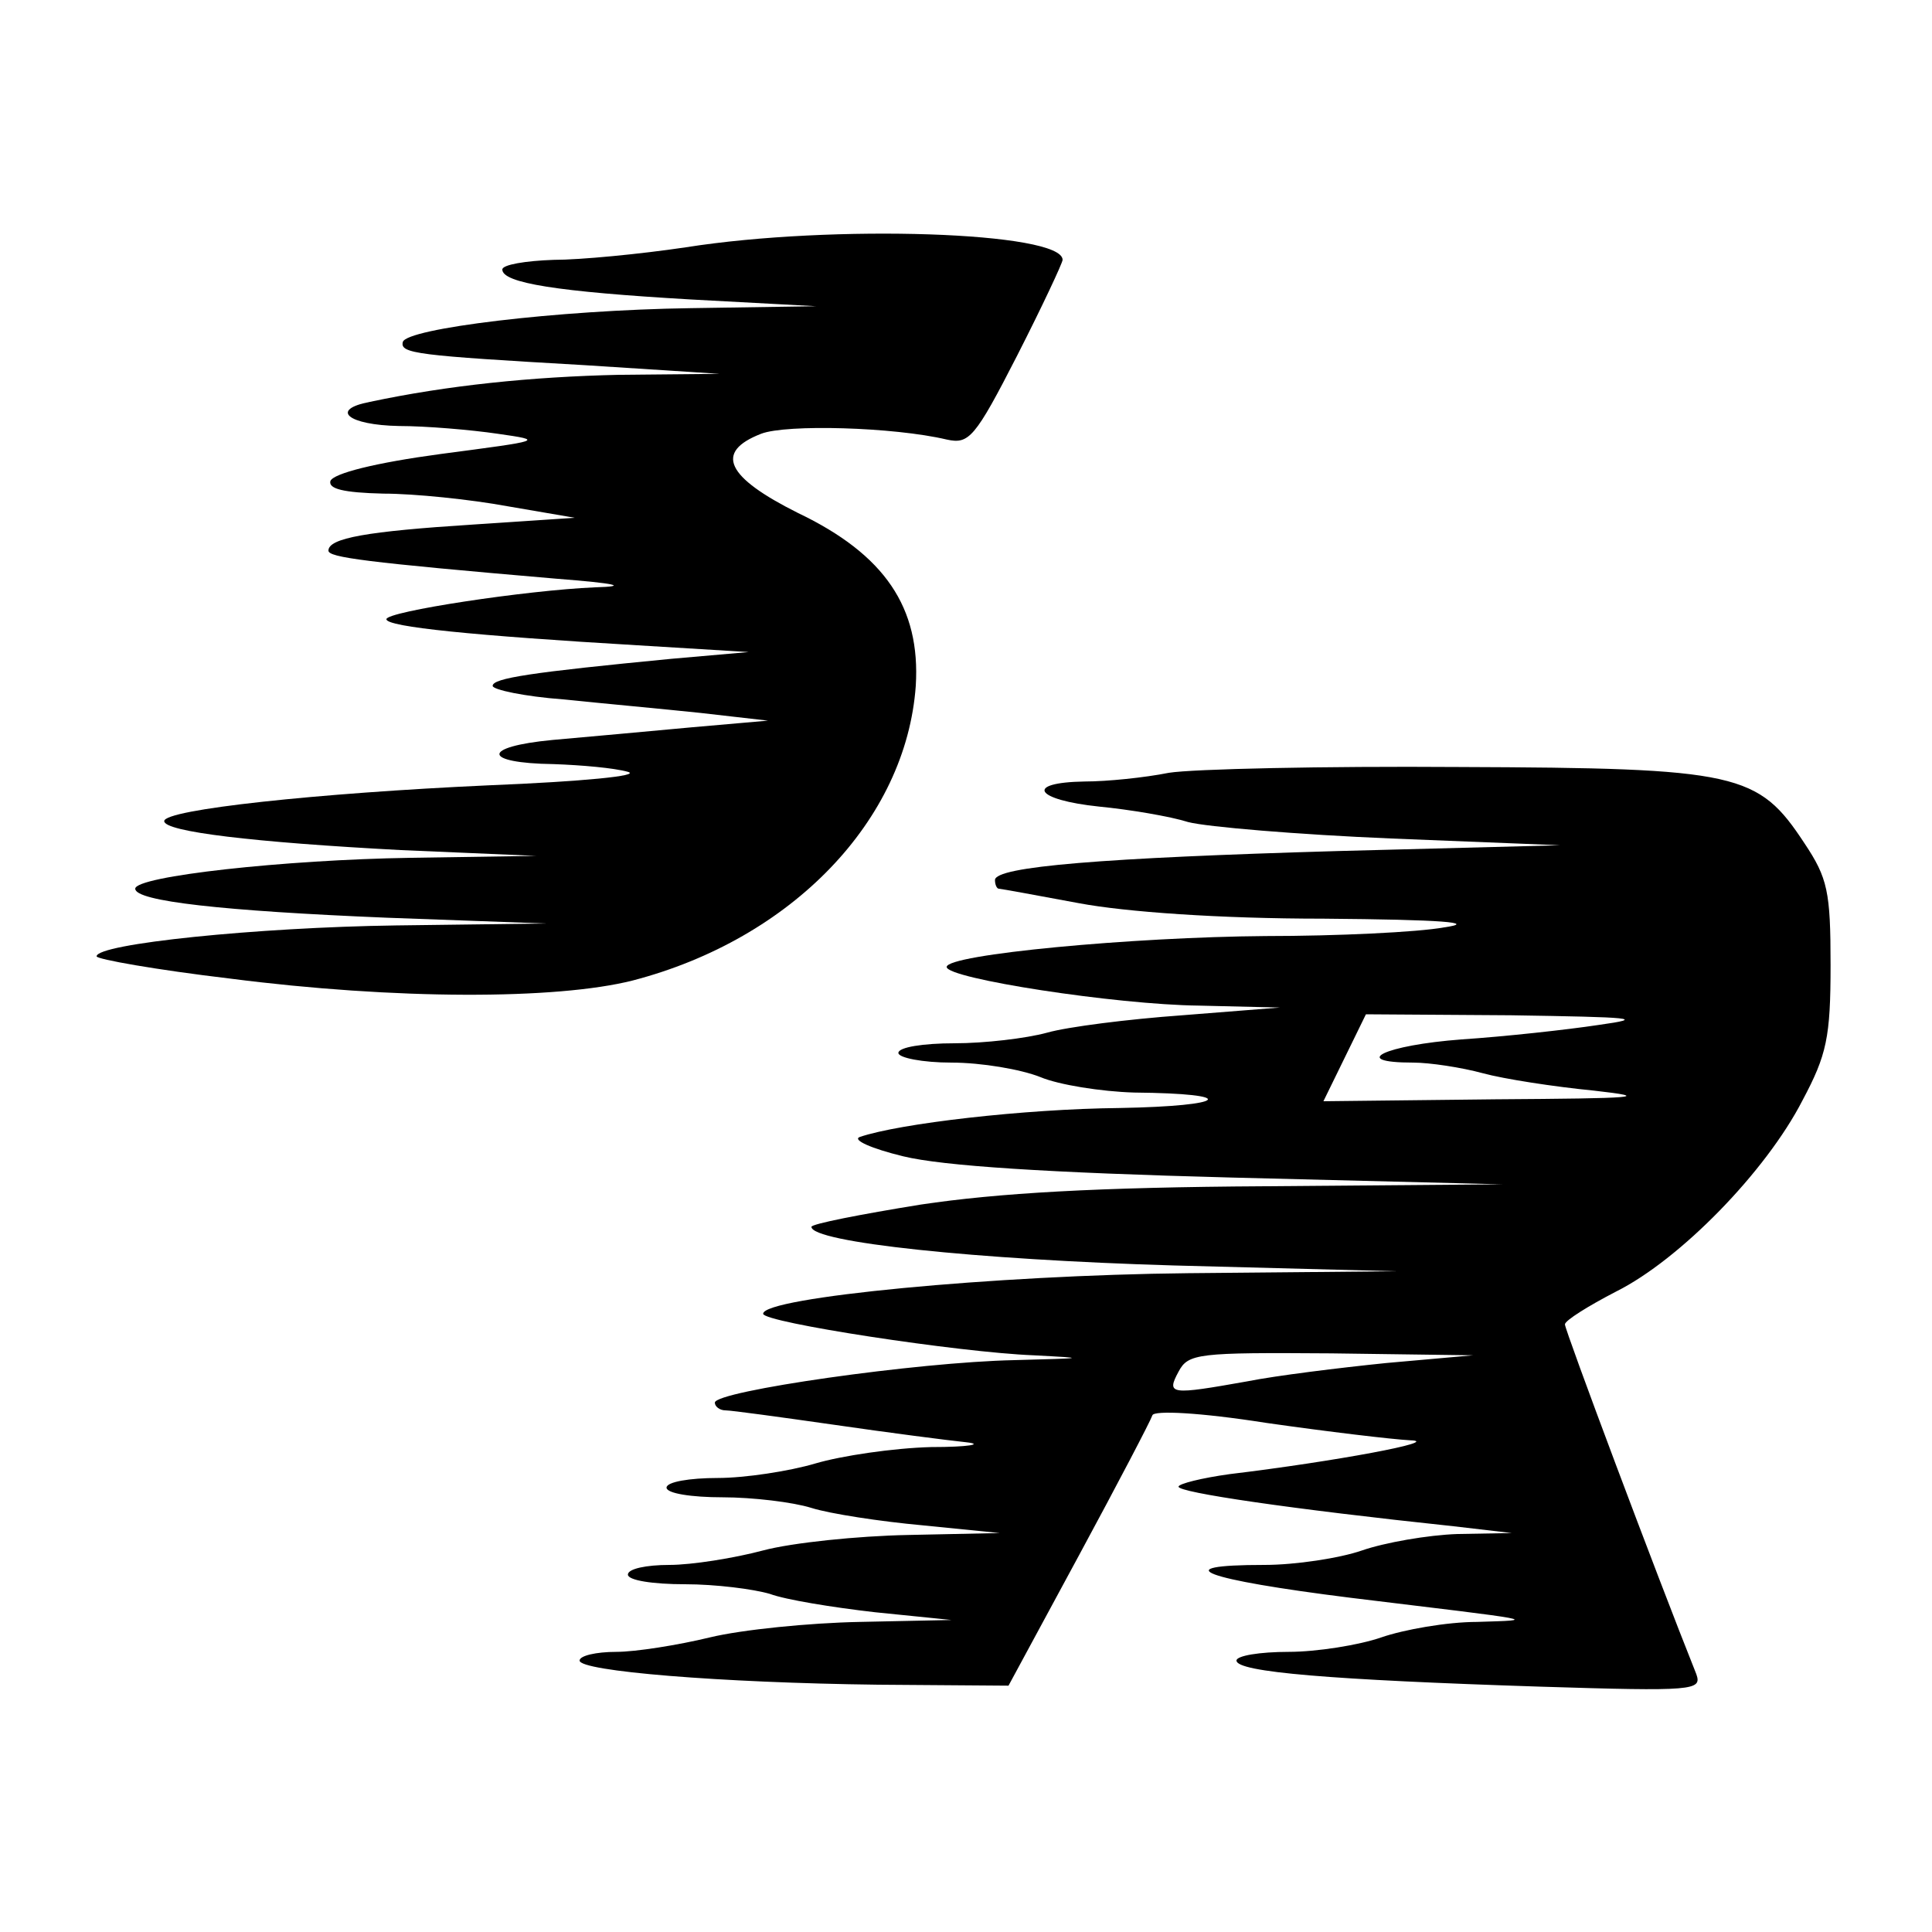
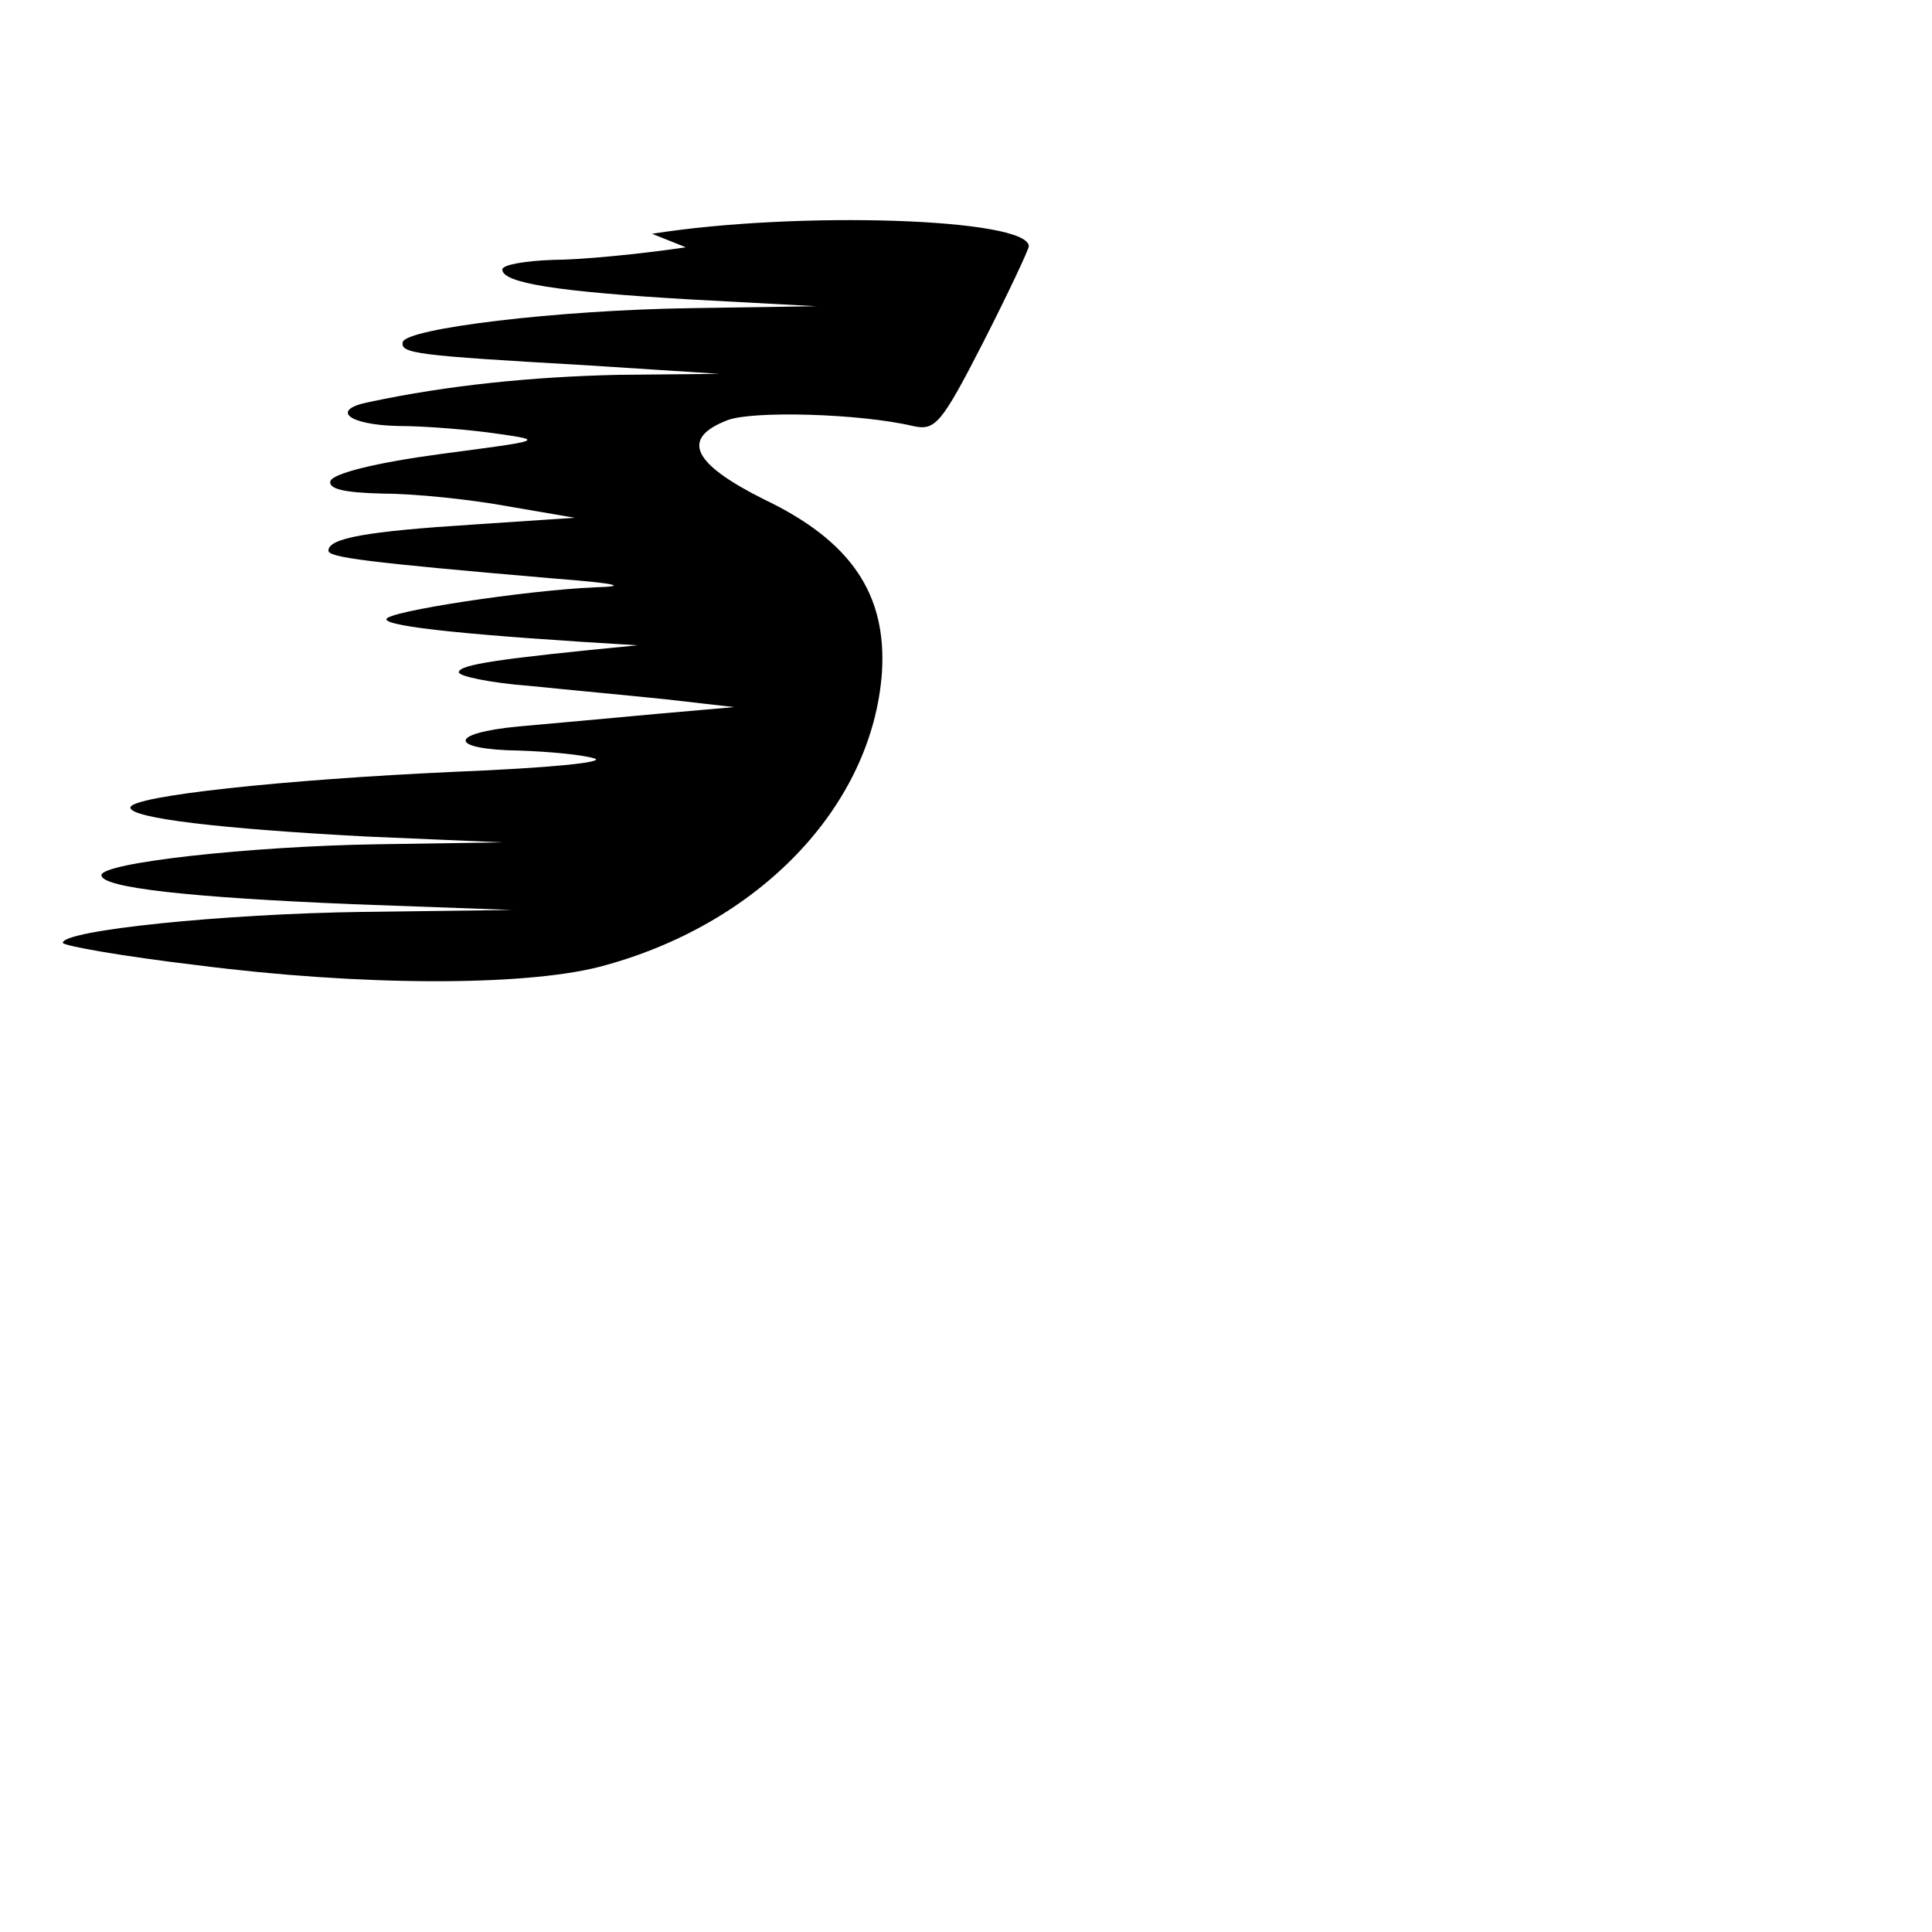
<svg xmlns="http://www.w3.org/2000/svg" version="1.0" width="200pt" height="200pt" viewBox="0 0 200 200" preserveAspectRatio="xMidYMid meet">
  <g transform="translate(0,200) scale(0.1,-0.1)" fill="#000000" stroke="none">
-     <path d="M710 1744 c-47 -7 -109 -13 -137 -13 -29 -1 -53 -5 -53 -10 0 -14 57 -23 195 -31 l130 -7 -130 -2 c-139 -2 -294 -21 -298 -35 -3 -12 14 -14 188 -24 l140 -9 -104 -1 c-91 -2 -178 -11 -258 -28 -42 -8 -23 -24 30 -25 28 0 75 -4 102 -8 49 -7 47 -7 -59 -21 -67 -9 -111 -20 -114 -28 -2 -8 13 -12 55 -13 32 0 90 -6 128 -13 l70 -12 -105 -7 c-110 -7 -150 -14 -150 -27 0 -7 37 -12 235 -29 64 -5 76 -8 41 -9 -71 -3 -216 -25 -216 -33 0 -8 91 -17 260 -27 l115 -7 -80 -7 c-145 -14 -185 -20 -185 -28 0 -4 33 -11 73 -14 39 -4 104 -10 142 -14 l70 -8 -80 -7 c-44 -4 -108 -10 -143 -13 -74 -7 -73 -24 1 -25 29 -1 63 -4 77 -8 14 -4 -46 -10 -145 -14 -176 -8 -335 -25 -335 -37 0 -11 93 -22 245 -30 l140 -6 -130 -2 c-130 -2 -285 -19 -285 -32 0 -13 91 -23 260 -30 l165 -6 -155 -2 c-144 -2 -310 -19 -310 -32 0 -3 62 -14 138 -23 171 -22 338 -22 417 -2 165 43 283 166 293 305 5 81 -32 136 -122 179 -74 37 -87 63 -38 82 26 10 137 7 192 -6 23 -5 29 1 73 87 26 51 47 96 47 99 0 29 -238 37 -390 13z" />
-     <path d="M1210 1200 c-25 -5 -64 -9 -87 -9 -63 -1 -52 -19 15 -26 31 -3 73 -10 92 -16 19 -5 114 -13 210 -17 l175 -7 -230 -6 c-243 -7 -355 -16 -355 -30 0 -5 2 -9 4 -9 2 0 40 -7 83 -15 48 -9 145 -16 253 -16 124 -1 160 -4 125 -9 -27 -5 -111 -9 -185 -9 -137 -1 -330 -19 -330 -32 0 -12 175 -39 261 -40 l84 -2 -101 -8 c-56 -4 -119 -12 -140 -18 -22 -6 -65 -11 -96 -11 -32 0 -58 -4 -58 -10 0 -5 25 -10 55 -10 31 0 72 -7 92 -15 19 -8 63 -15 97 -16 110 -1 98 -14 -15 -16 -99 -1 -228 -16 -269 -30 -8 -3 12 -12 45 -20 41 -10 149 -17 340 -22 l280 -7 -245 -2 c-174 -1 -277 -7 -357 -19 -62 -10 -113 -20 -113 -23 0 -16 170 -34 375 -40 l230 -6 -215 -2 c-200 -2 -440 -25 -440 -42 0 -9 203 -40 280 -43 57 -3 54 -3 -20 -5 -100 -2 -310 -32 -310 -44 0 -4 5 -8 11 -8 6 0 57 -7 113 -15 55 -8 117 -16 136 -18 19 -2 3 -5 -36 -5 -39 -1 -93 -9 -120 -17 -27 -8 -73 -15 -101 -15 -29 0 -53 -4 -53 -10 0 -6 26 -10 58 -10 31 0 73 -5 92 -11 19 -6 71 -14 115 -18 l80 -8 -95 -2 c-52 -1 -120 -8 -150 -16 -30 -8 -74 -15 -97 -15 -24 0 -43 -4 -43 -10 0 -6 26 -10 59 -10 32 0 71 -5 88 -10 16 -6 65 -14 109 -19 l79 -8 -95 -2 c-52 -1 -122 -8 -155 -16 -33 -8 -77 -15 -97 -15 -21 0 -38 -4 -38 -9 0 -11 145 -23 309 -25 l135 -1 73 135 c40 74 74 139 76 145 2 5 48 3 118 -8 63 -9 130 -17 149 -18 34 -1 -79 -22 -187 -35 -29 -4 -53 -10 -53 -13 0 -6 115 -23 285 -41 l60 -7 -56 -1 c-31 -1 -76 -9 -99 -17 -23 -8 -69 -15 -101 -15 -104 0 -63 -15 89 -34 198 -24 195 -23 131 -25 -31 0 -76 -8 -99 -16 -23 -8 -67 -15 -96 -15 -30 0 -54 -4 -54 -9 0 -12 98 -20 314 -27 160 -5 168 -4 162 13 -42 105 -136 356 -136 362 0 4 24 19 53 34 66 33 155 124 193 198 25 47 29 65 29 140 0 76 -3 90 -27 126 -48 73 -68 78 -358 79 -140 1 -275 -2 -300 -6z m445 -261 c-33 -5 -97 -12 -142 -15 -80 -6 -117 -24 -50 -24 17 0 50 -5 72 -11 22 -6 74 -14 115 -18 62 -7 44 -8 -102 -9 l-178 -2 22 45 22 45 150 -1 c127 -2 141 -3 91 -10z m-220 -350 c-49 -5 -114 -13 -144 -19 -79 -14 -84 -14 -71 10 10 19 20 20 158 19 l147 -2 -90 -8z" />
+     <path d="M710 1744 c-47 -7 -109 -13 -137 -13 -29 -1 -53 -5 -53 -10 0 -14 57 -23 195 -31 l130 -7 -130 -2 c-139 -2 -294 -21 -298 -35 -3 -12 14 -14 188 -24 l140 -9 -104 -1 c-91 -2 -178 -11 -258 -28 -42 -8 -23 -24 30 -25 28 0 75 -4 102 -8 49 -7 47 -7 -59 -21 -67 -9 -111 -20 -114 -28 -2 -8 13 -12 55 -13 32 0 90 -6 128 -13 l70 -12 -105 -7 c-110 -7 -150 -14 -150 -27 0 -7 37 -12 235 -29 64 -5 76 -8 41 -9 -71 -3 -216 -25 -216 -33 0 -8 91 -17 260 -27 c-145 -14 -185 -20 -185 -28 0 -4 33 -11 73 -14 39 -4 104 -10 142 -14 l70 -8 -80 -7 c-44 -4 -108 -10 -143 -13 -74 -7 -73 -24 1 -25 29 -1 63 -4 77 -8 14 -4 -46 -10 -145 -14 -176 -8 -335 -25 -335 -37 0 -11 93 -22 245 -30 l140 -6 -130 -2 c-130 -2 -285 -19 -285 -32 0 -13 91 -23 260 -30 l165 -6 -155 -2 c-144 -2 -310 -19 -310 -32 0 -3 62 -14 138 -23 171 -22 338 -22 417 -2 165 43 283 166 293 305 5 81 -32 136 -122 179 -74 37 -87 63 -38 82 26 10 137 7 192 -6 23 -5 29 1 73 87 26 51 47 96 47 99 0 29 -238 37 -390 13z" />
  </g>
</svg>